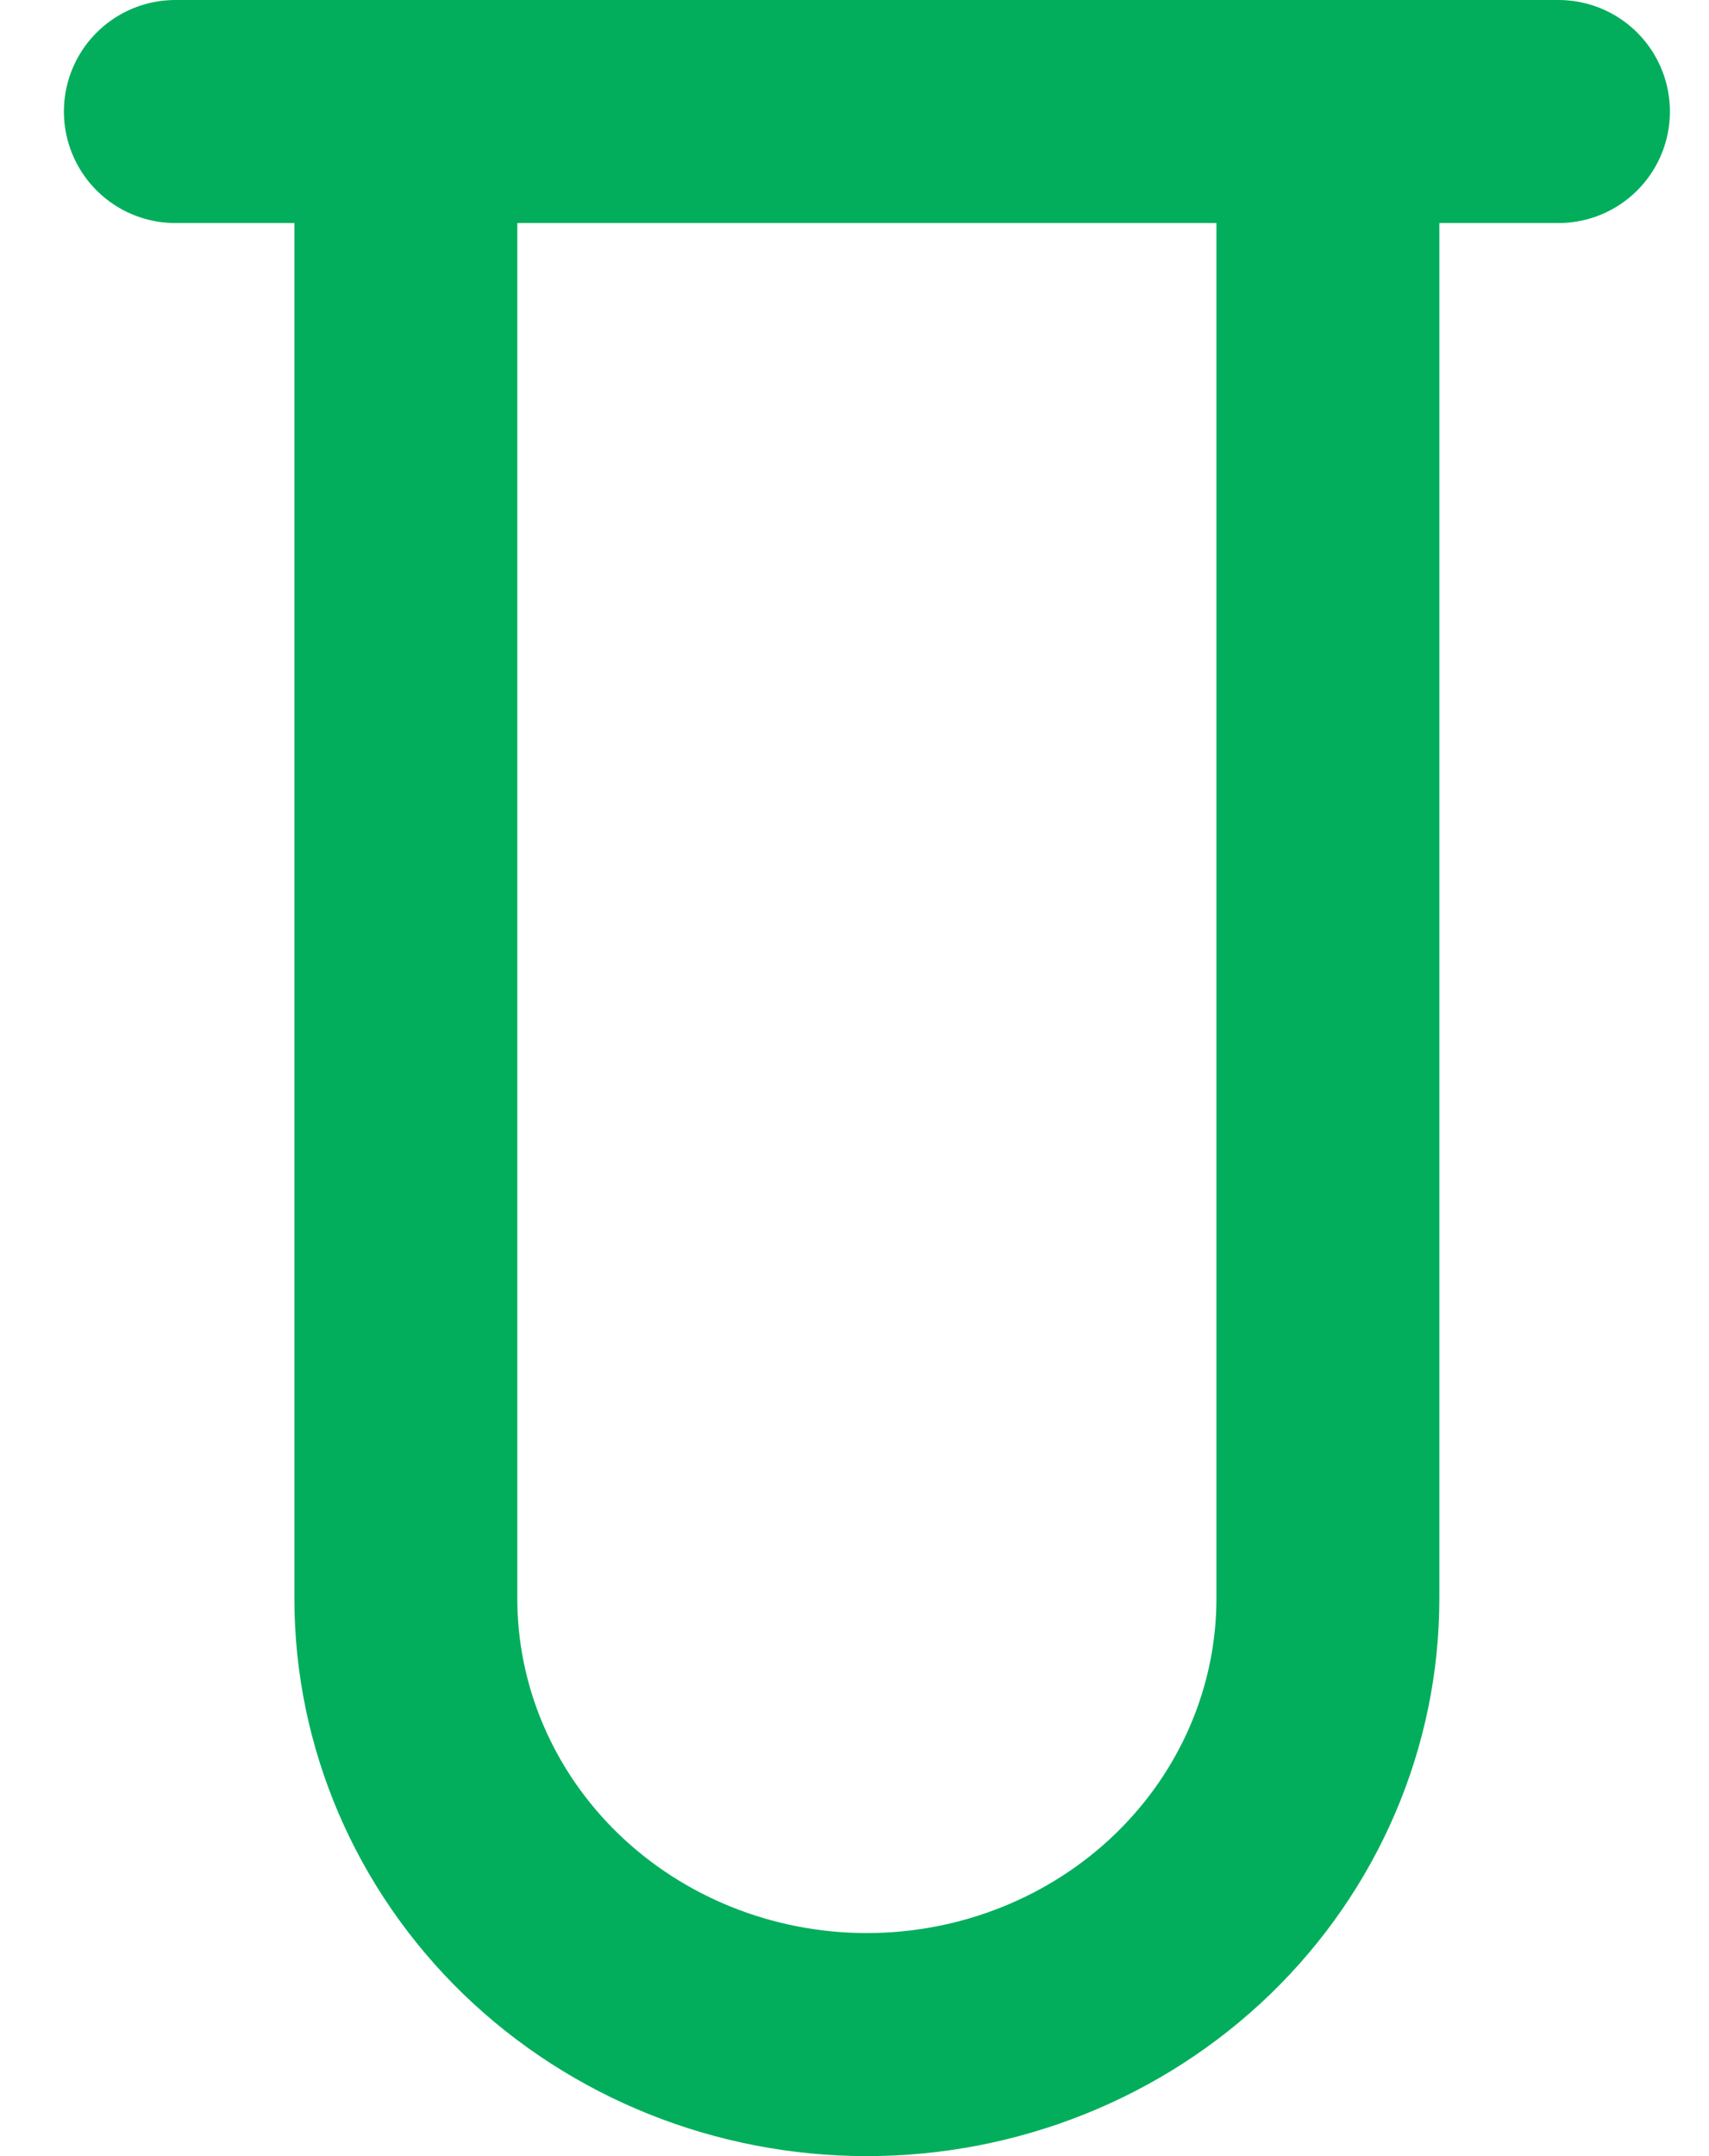
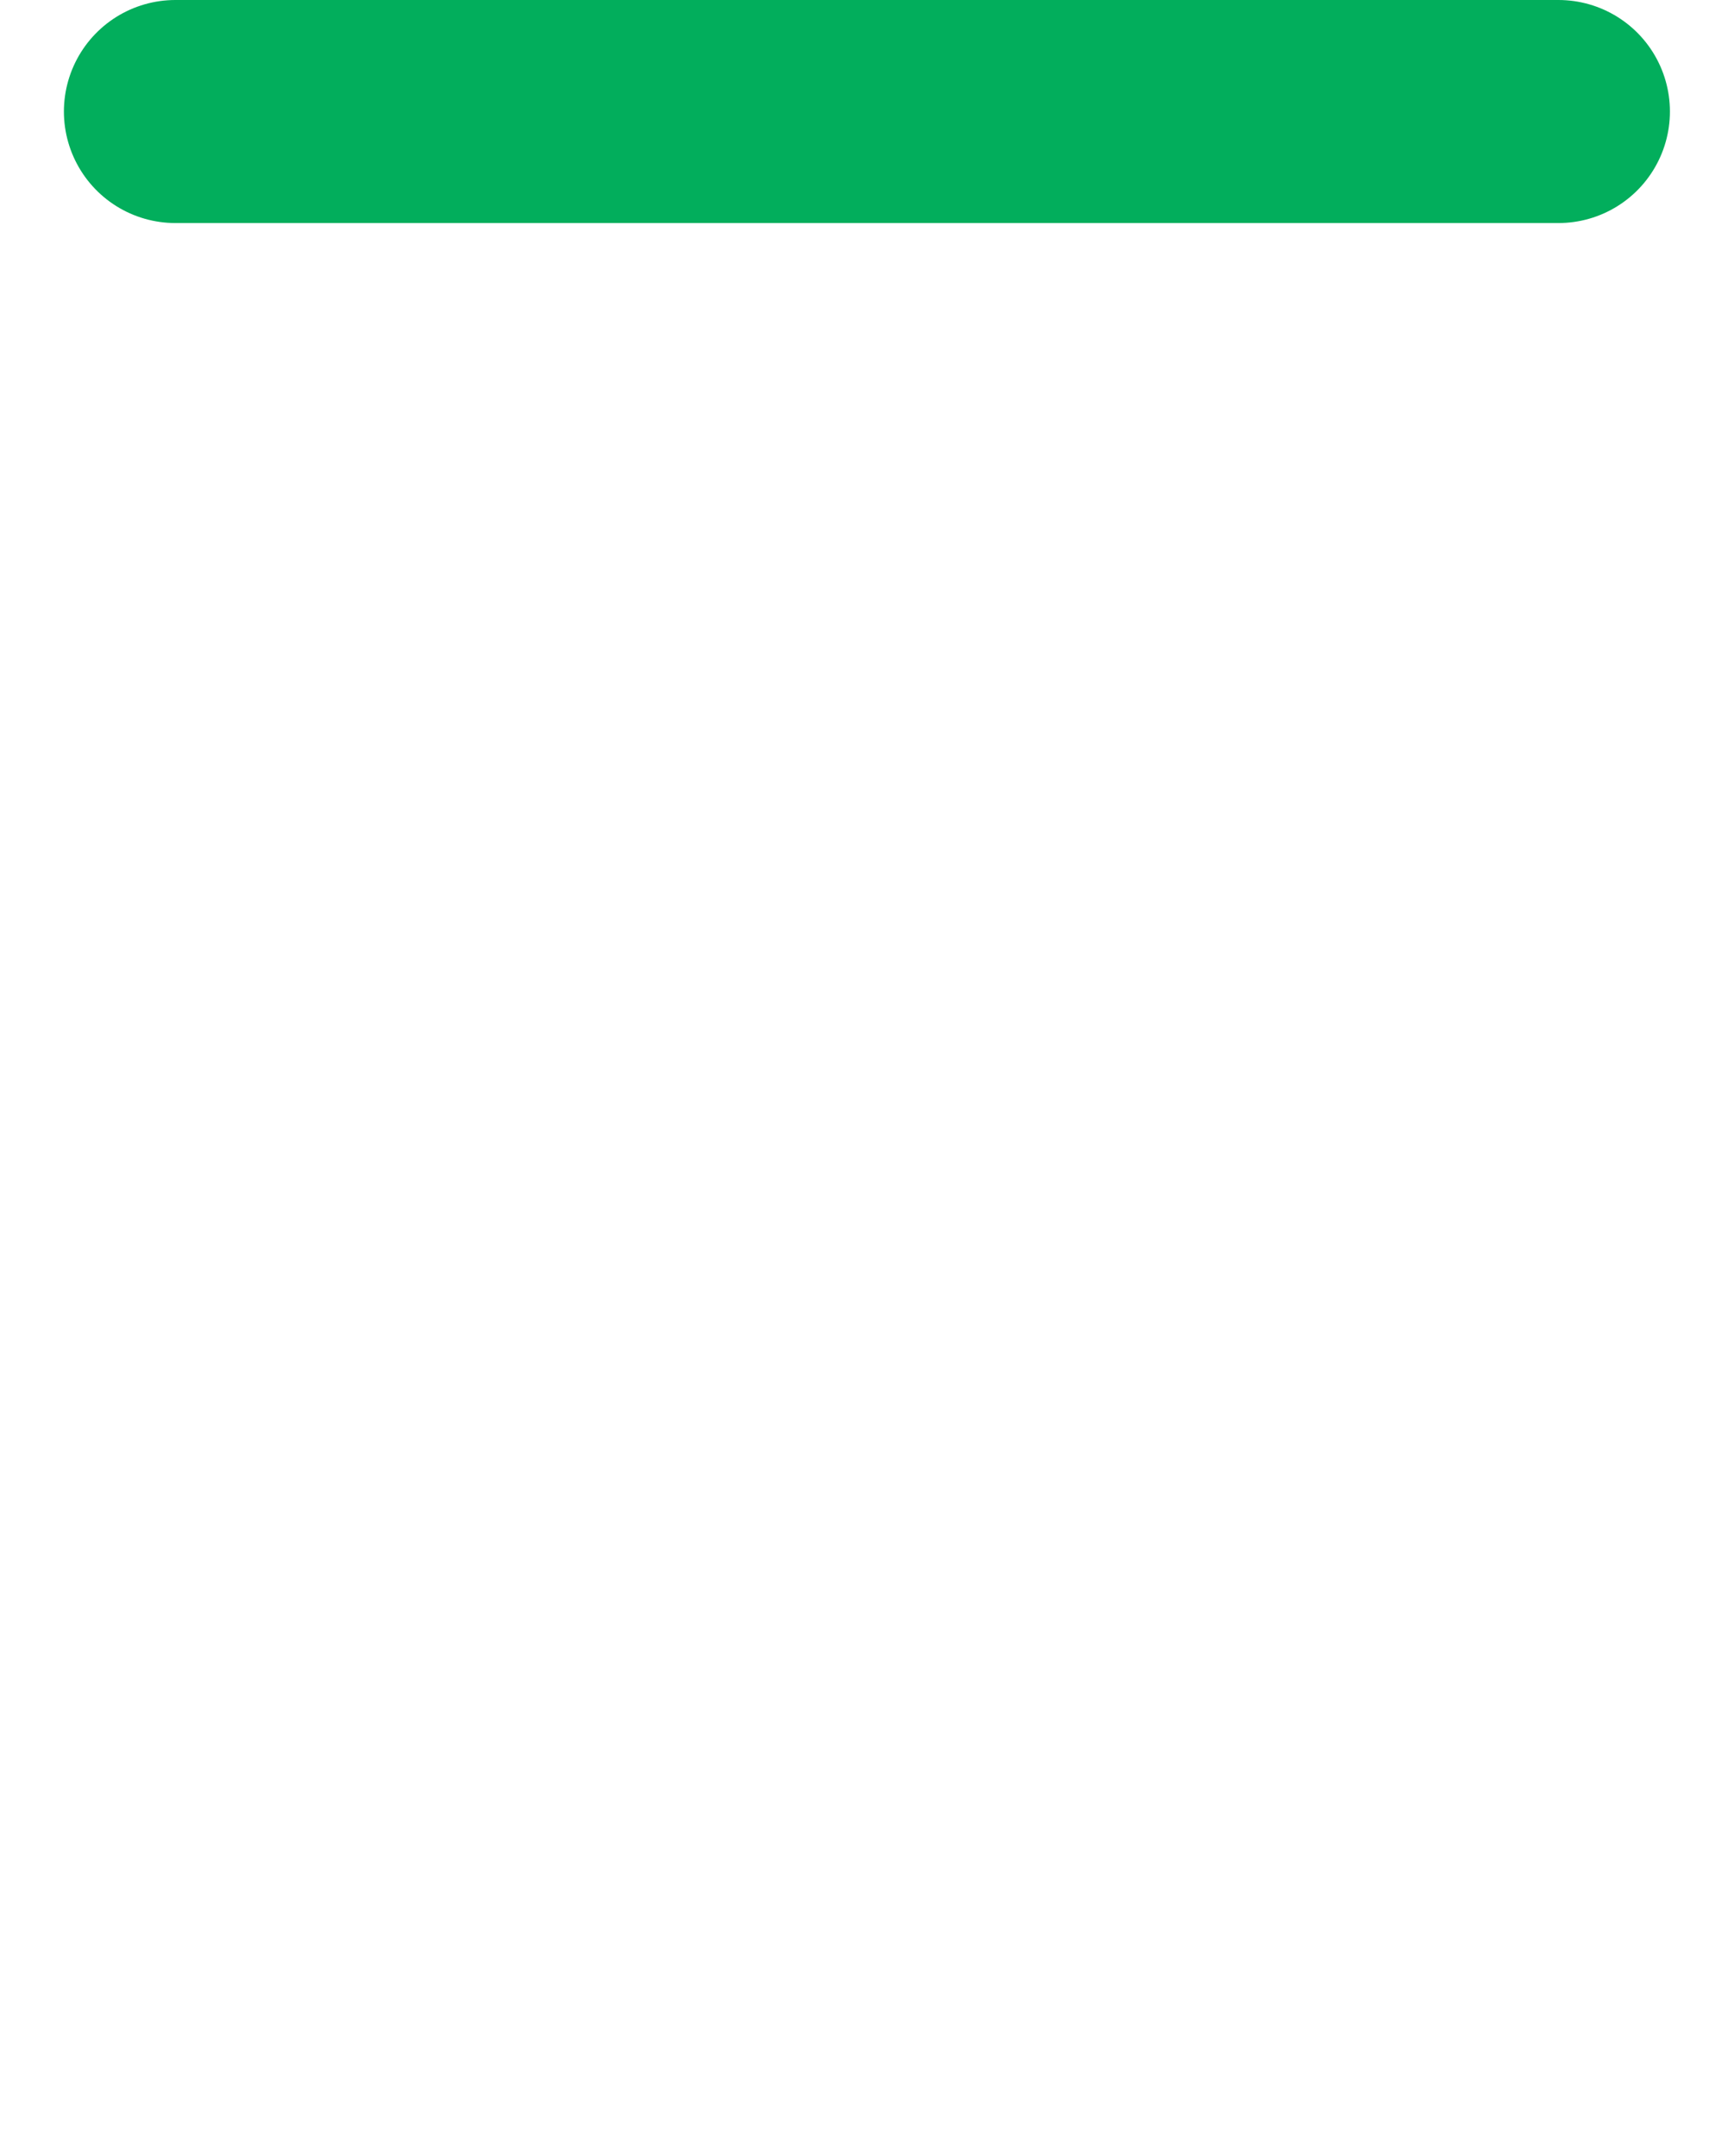
<svg xmlns="http://www.w3.org/2000/svg" width="23" height="29" viewBox="0 0 23 29" fill="none">
  <path d="M2.36 1.5H20.974" stroke="#02AE5C" stroke-width="3" stroke-linecap="round" stroke-linejoin="round" />
-   <path d="M17.871 1.5V21.5C17.871 23.091 17.217 24.617 16.054 25.743C14.89 26.868 13.312 27.5 11.666 27.5C10.021 27.5 8.443 26.868 7.279 25.743C6.116 24.617 5.462 23.091 5.462 21.5V1.5" stroke="#02AE5C" stroke-width="3" stroke-linecap="round" stroke-linejoin="round" />
</svg>